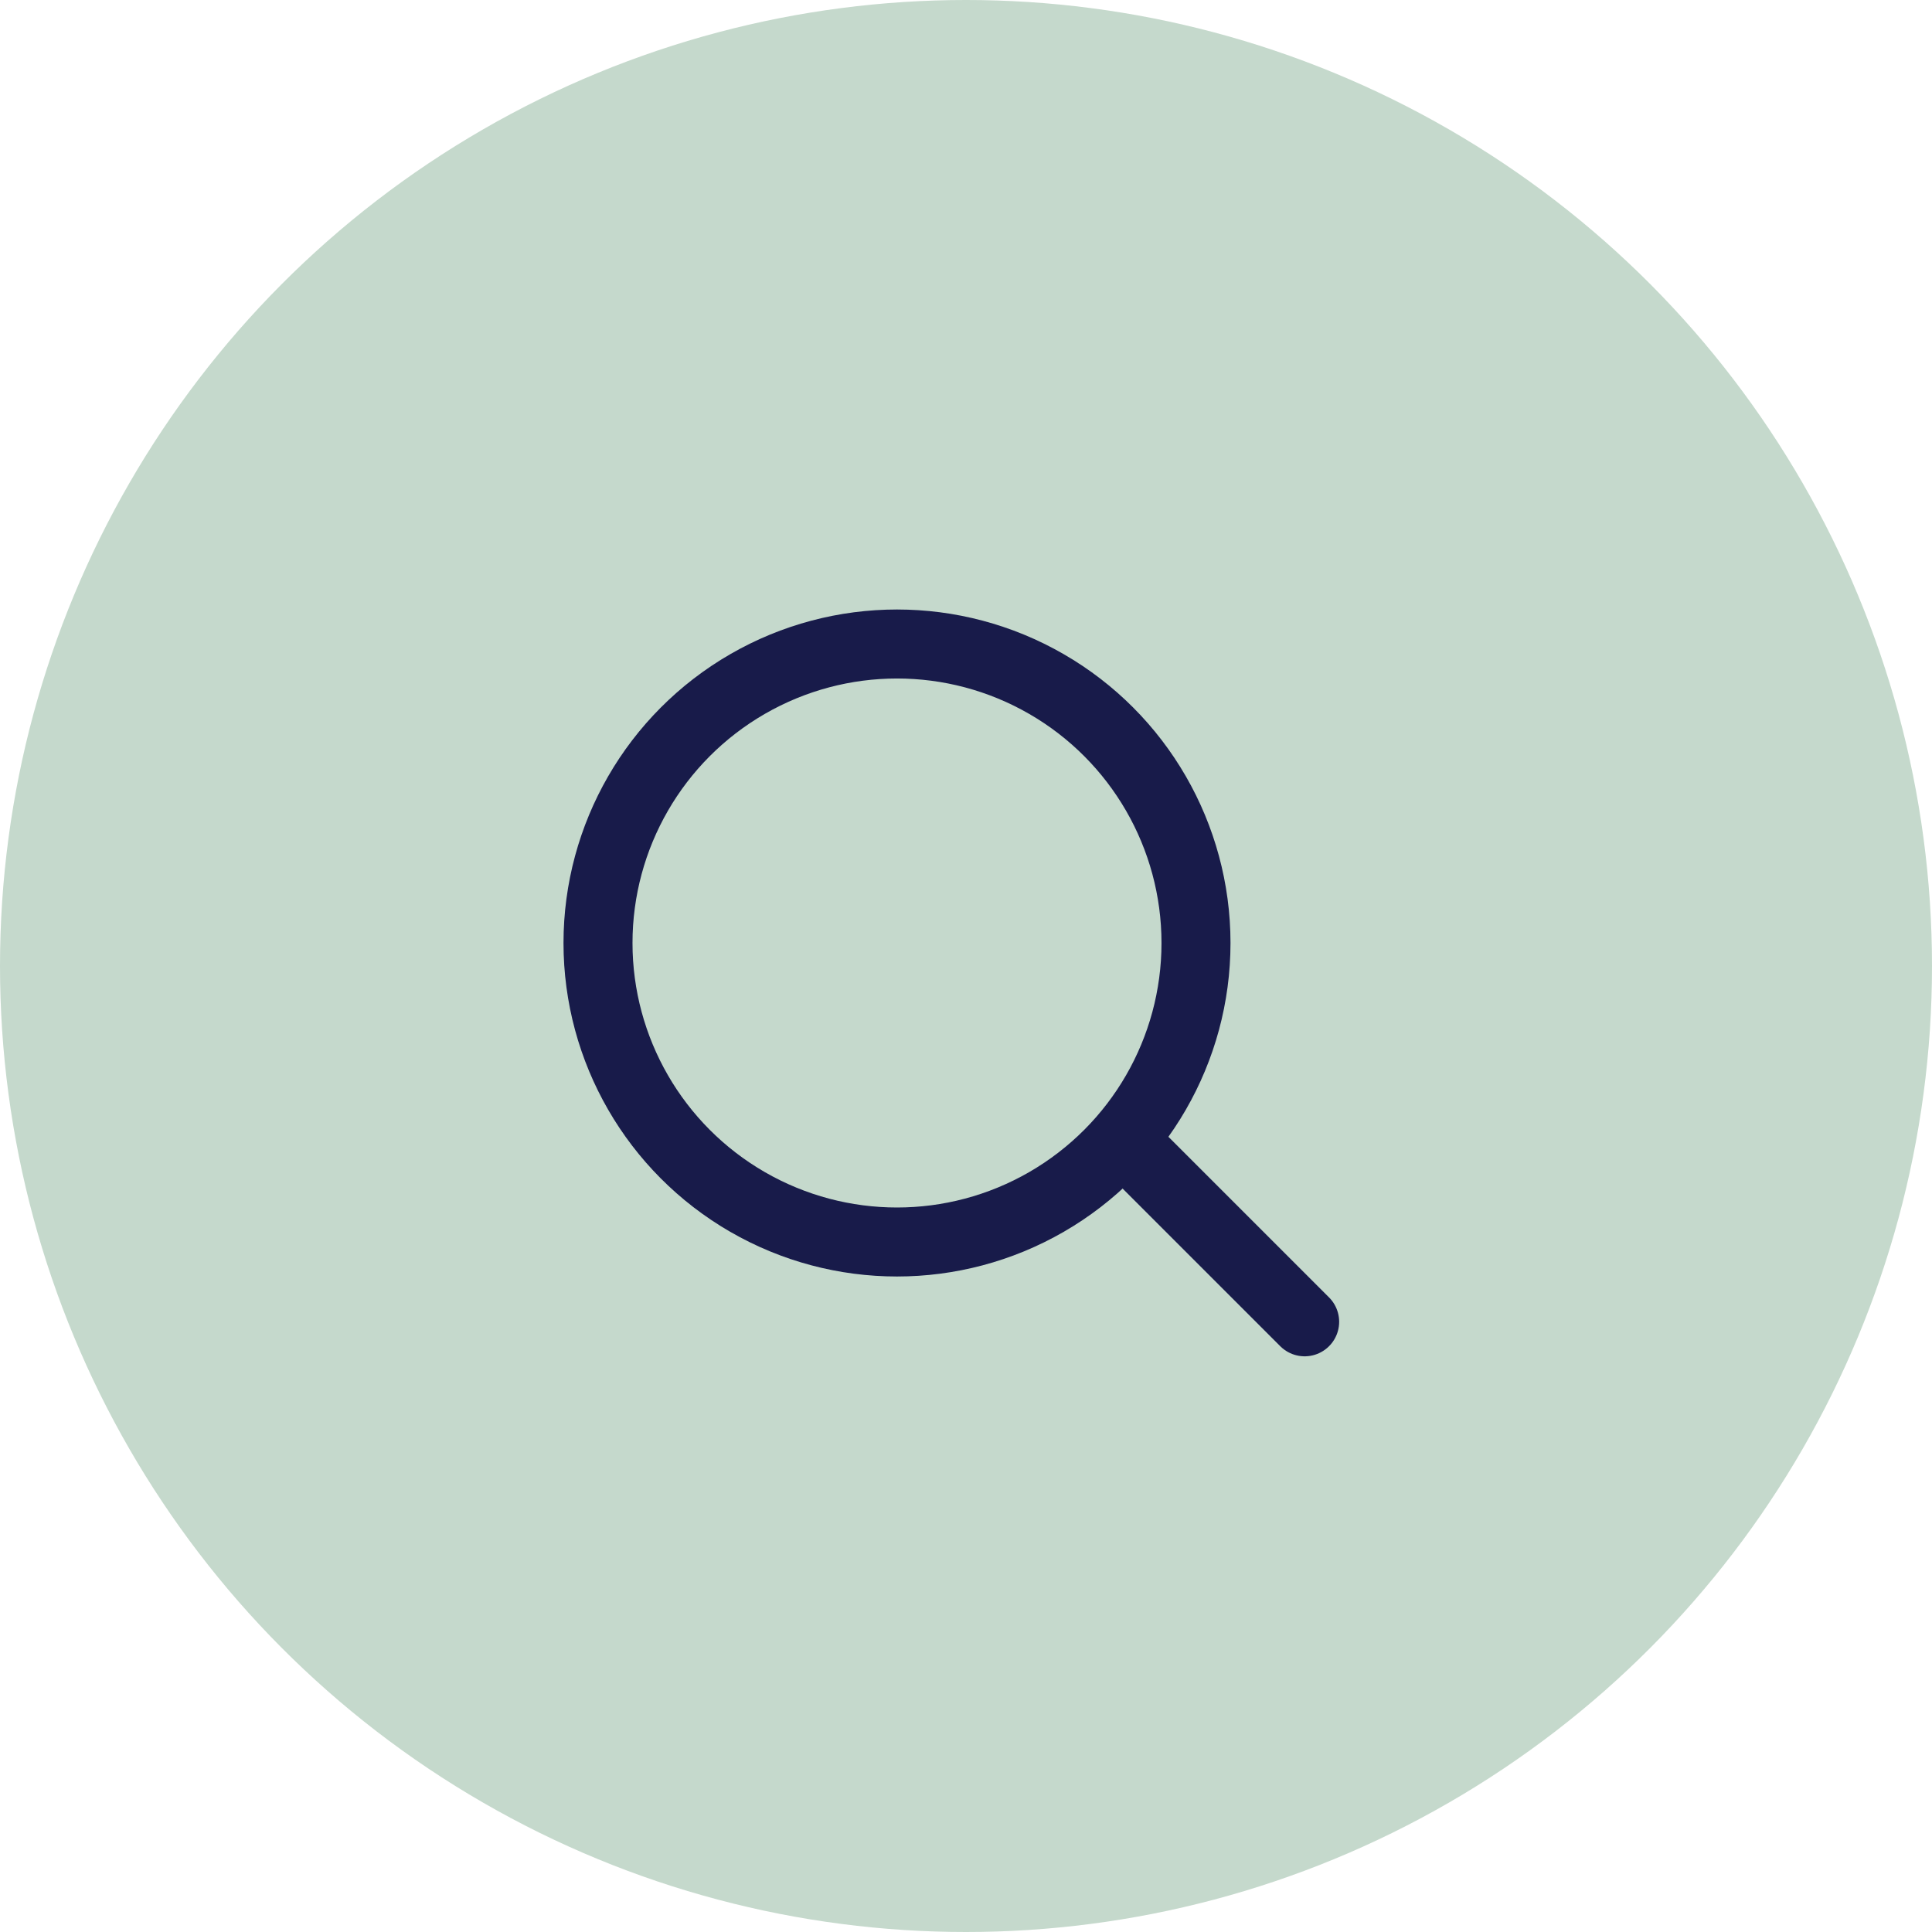
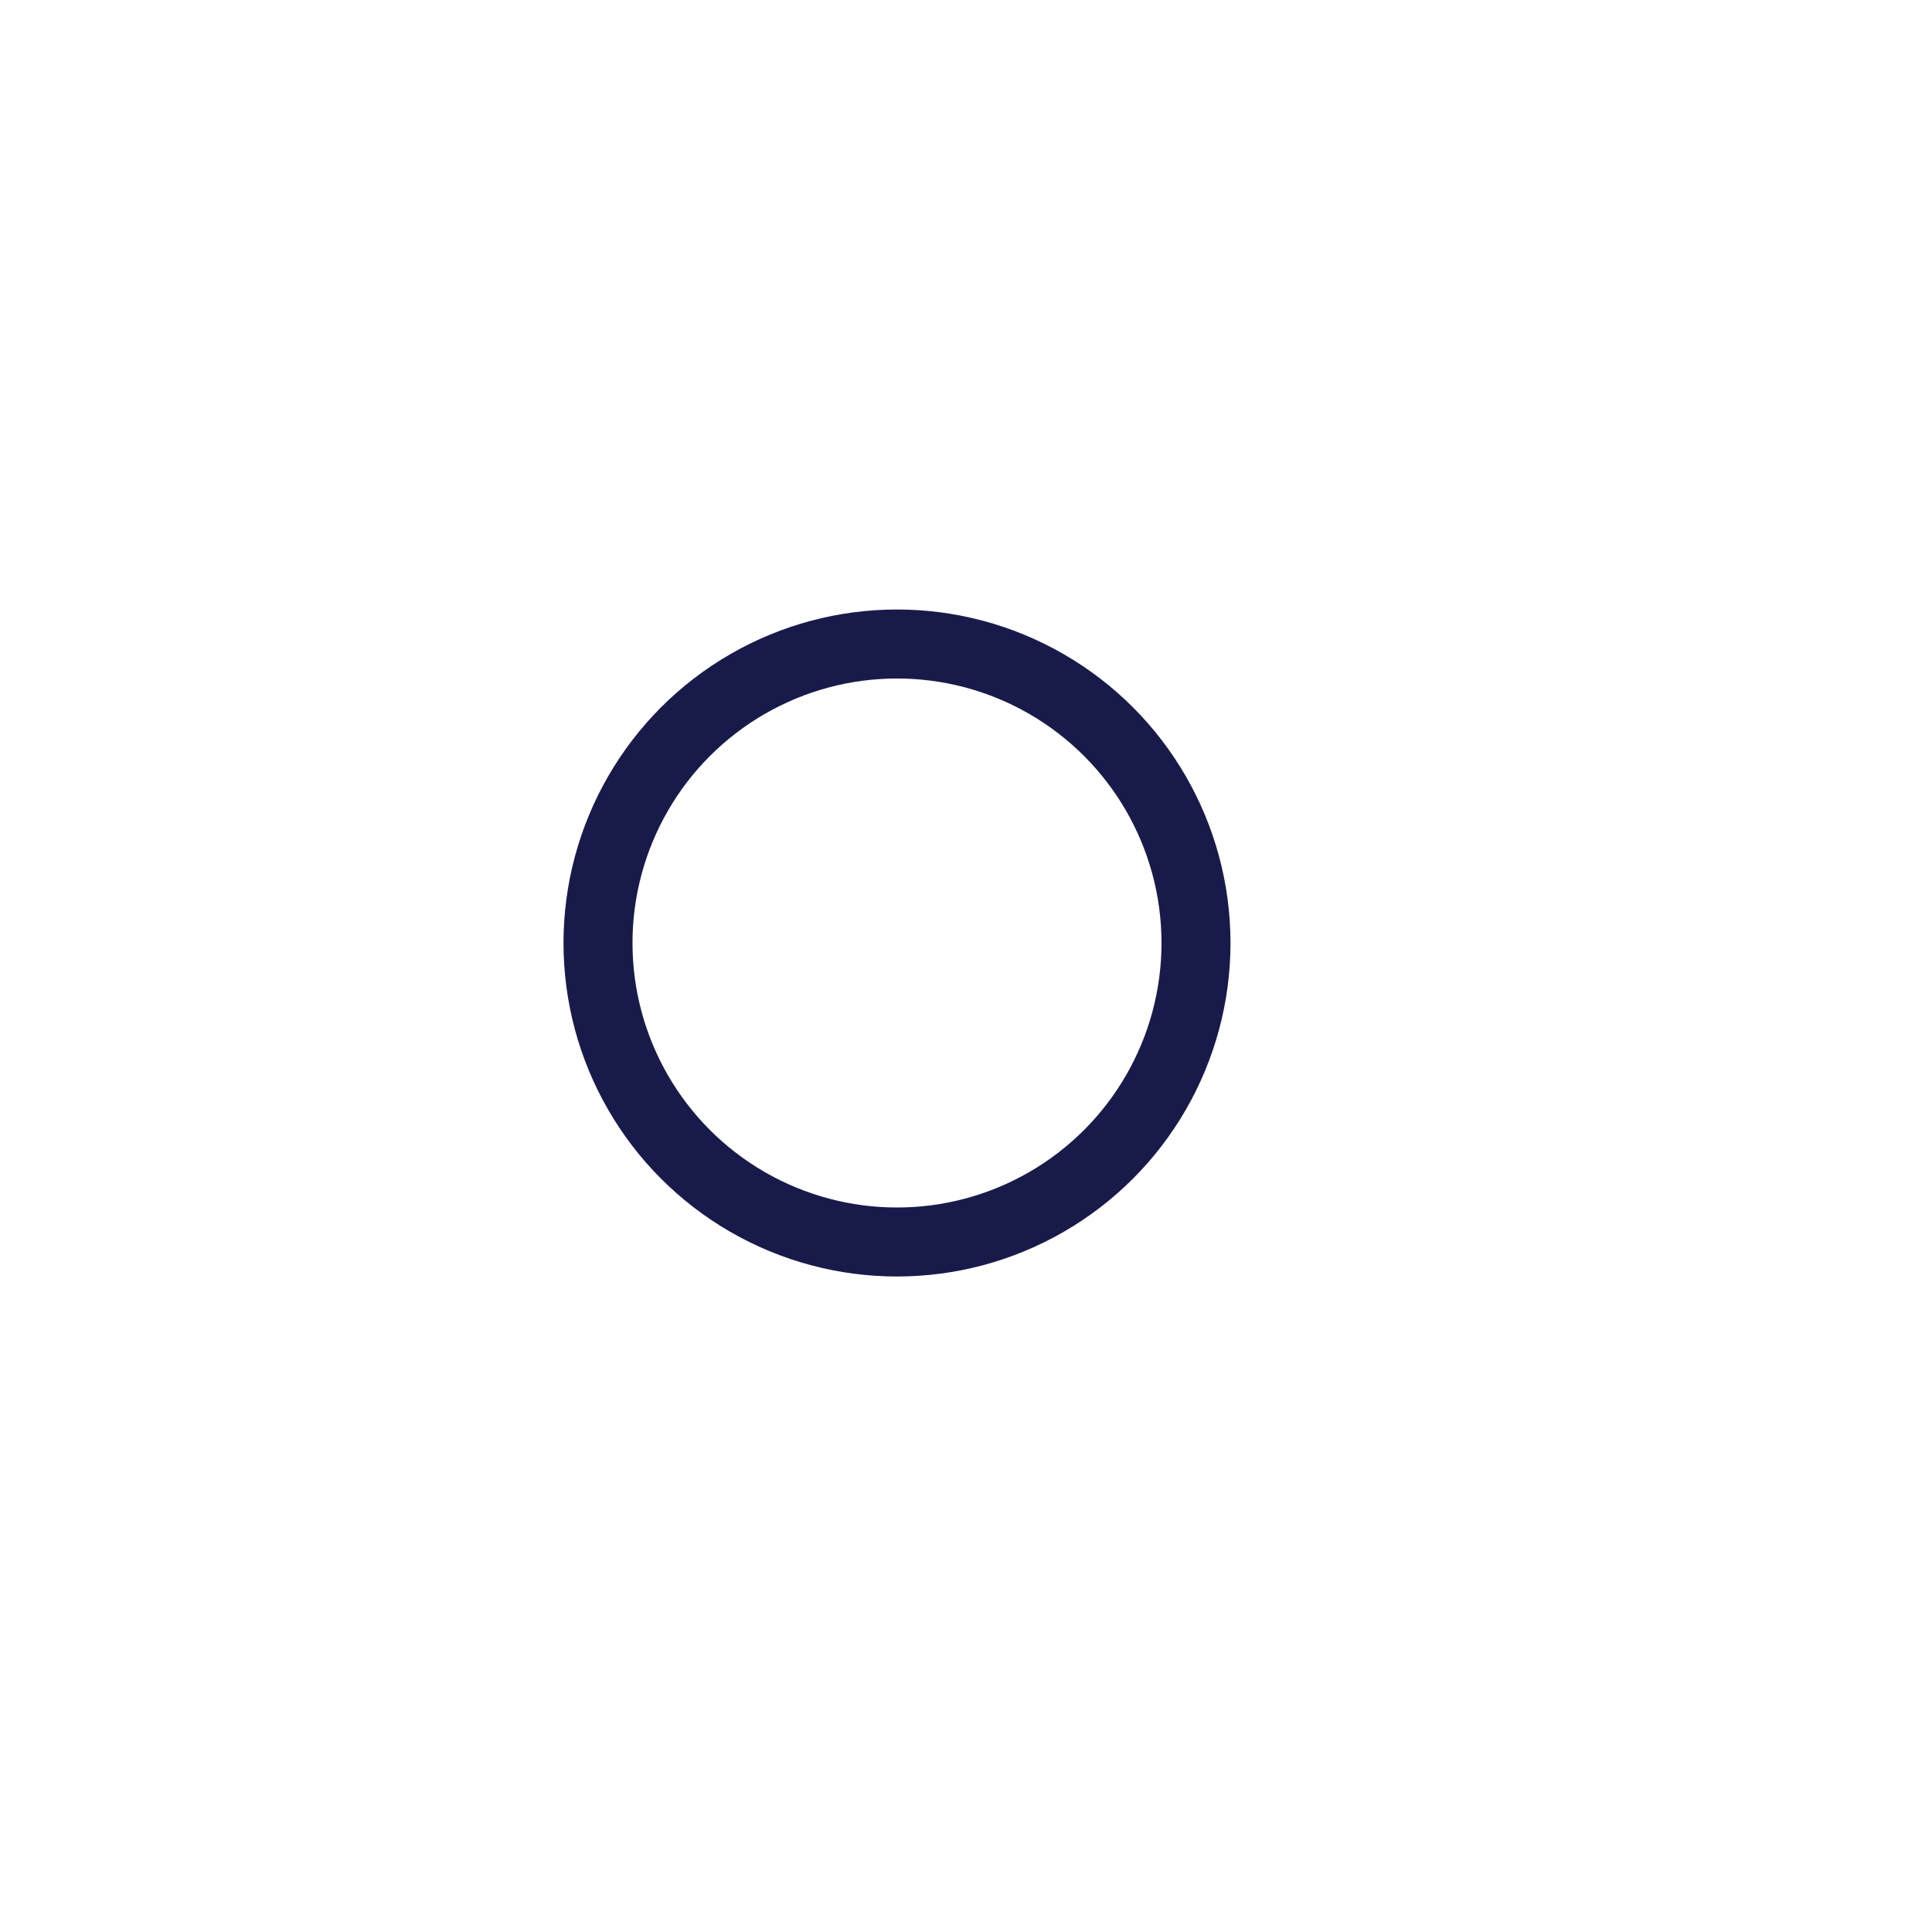
<svg xmlns="http://www.w3.org/2000/svg" data-name="Komponente 94 – 5" width="42" height="42">
-   <circle data-name="Ellipse 49" cx="21" cy="21" r="21" fill="#C5D9CC" />
  <g transform="translate(10 11)" fill="none" stroke="#181b4a" stroke-linecap="round" stroke-linejoin="round" stroke-width="1.5">
    <circle data-name="Ellipse 25" cx="6.5" cy="6.5" r="6.5" transform="translate(3 3)" />
-     <path data-name="Linie 58" d="M18.362 17.735l-3.471-3.471" />
  </g>
</svg>